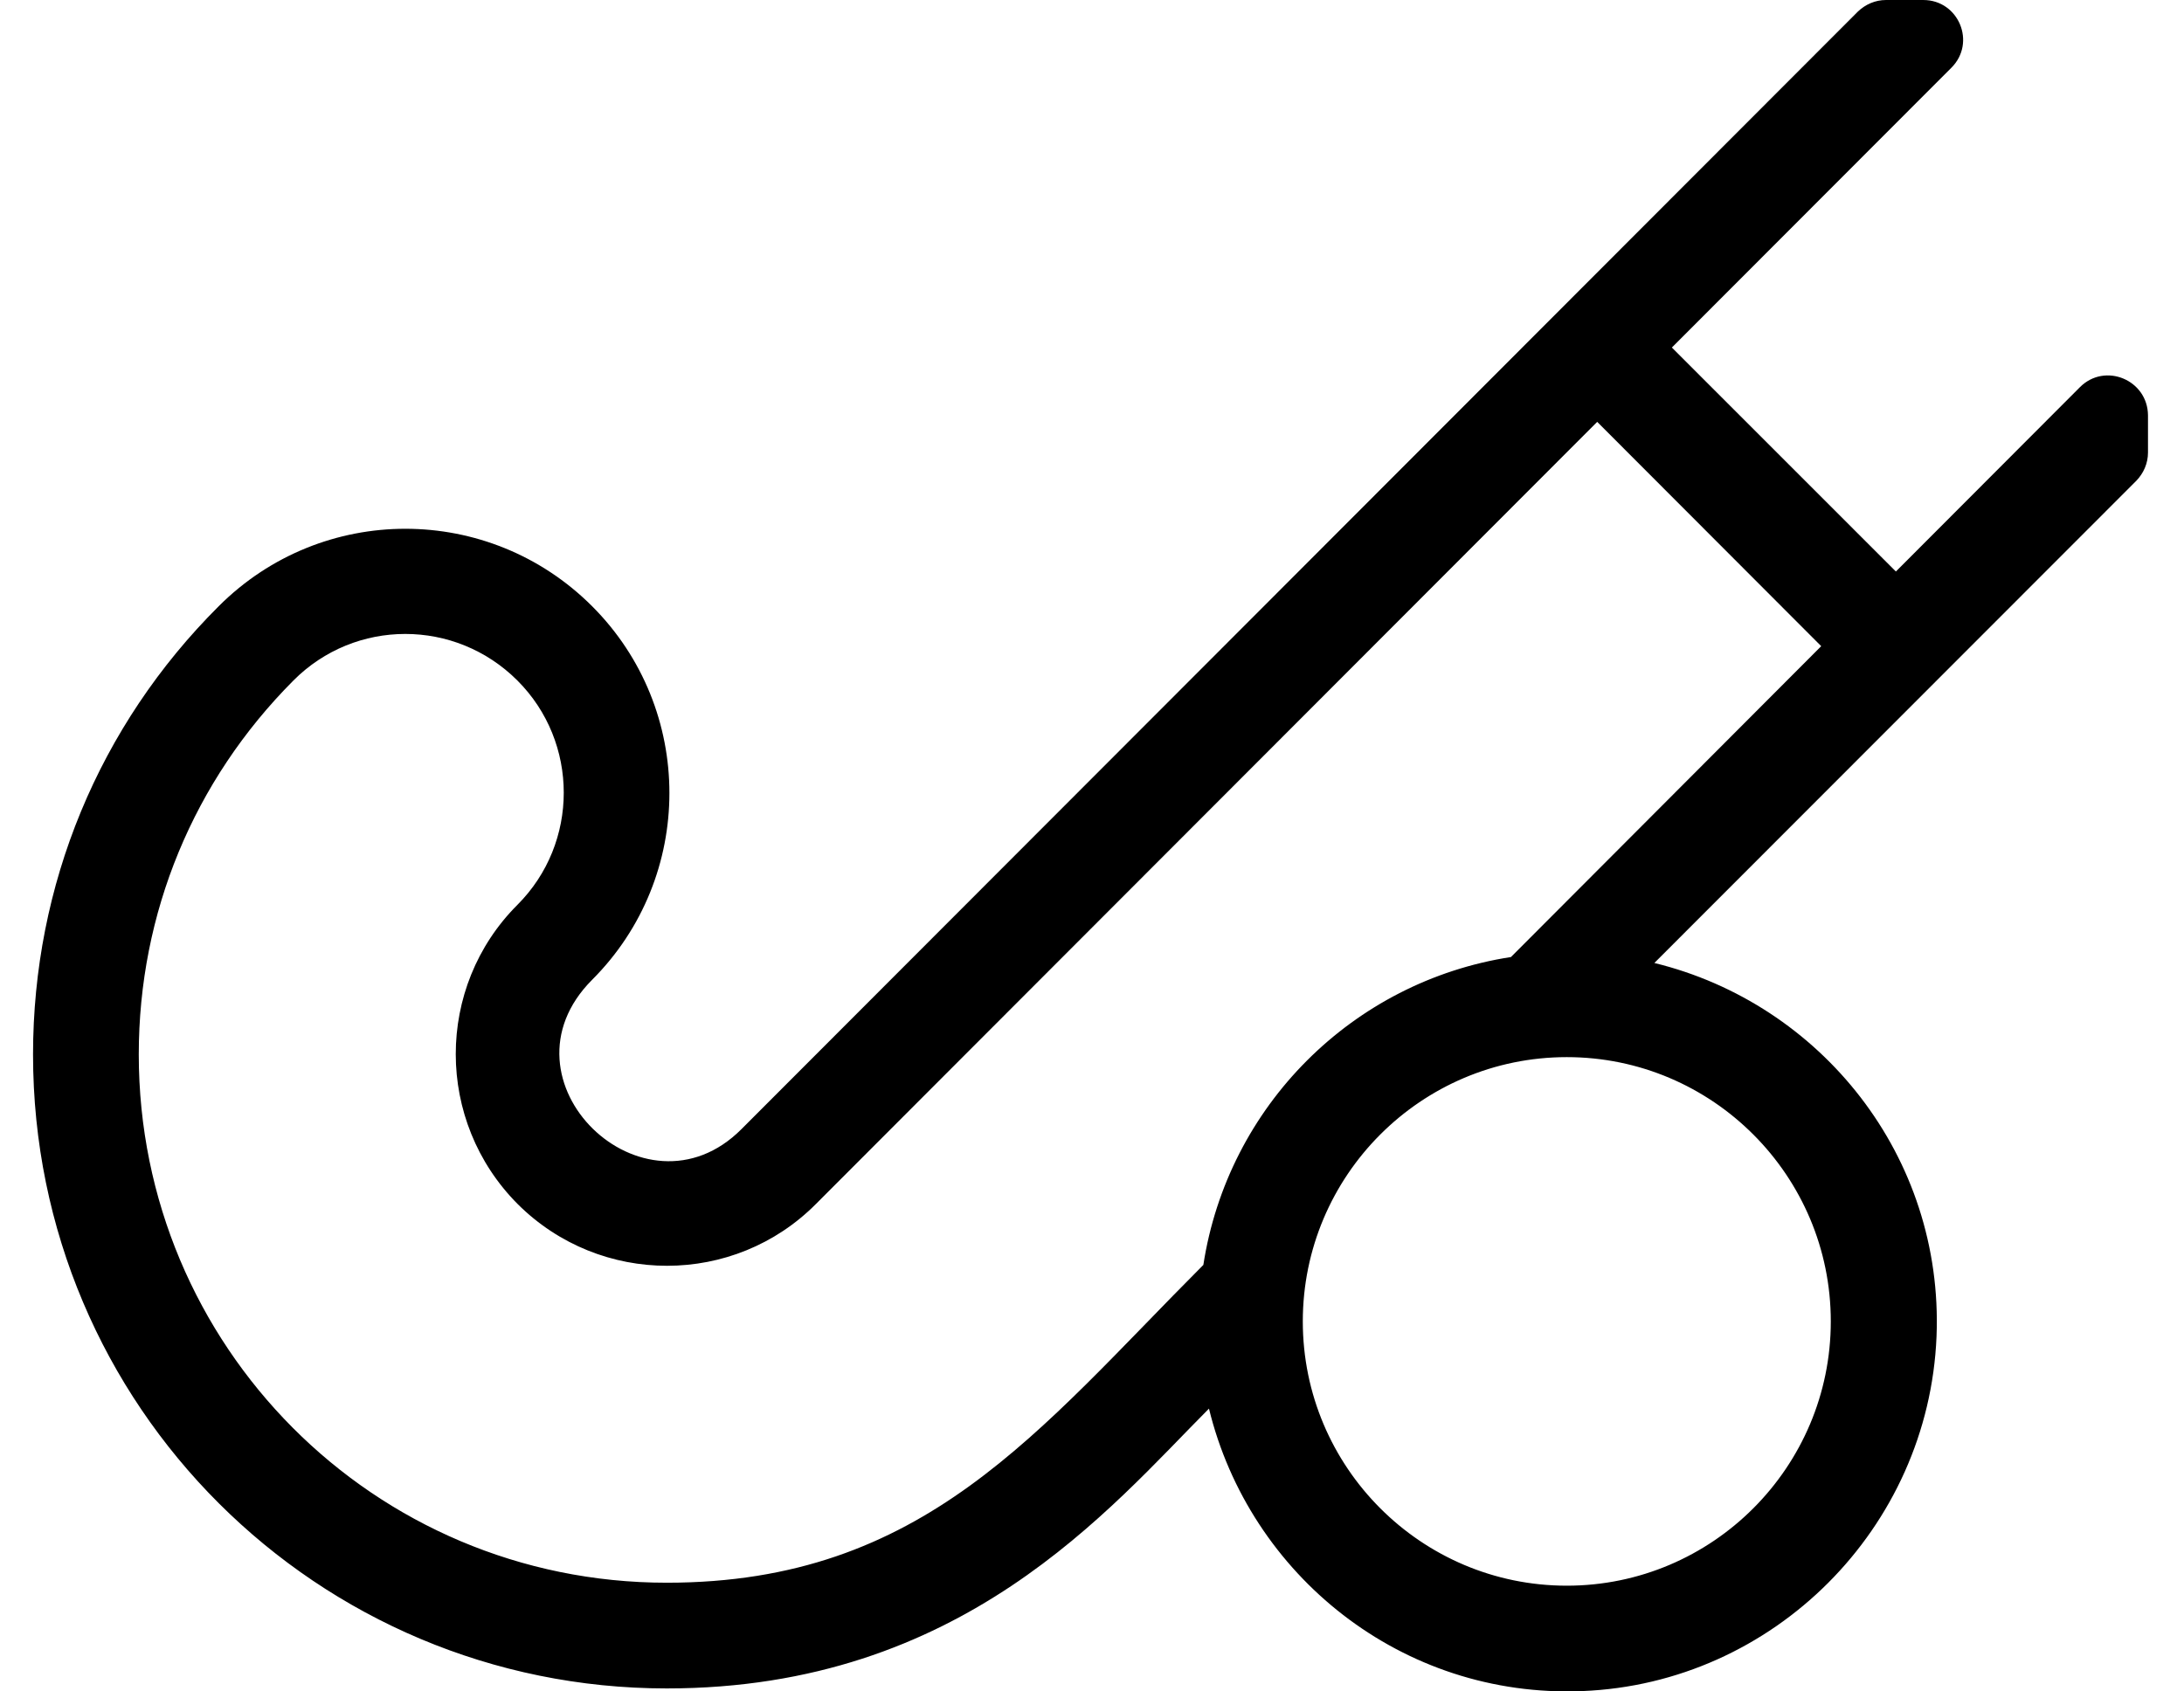
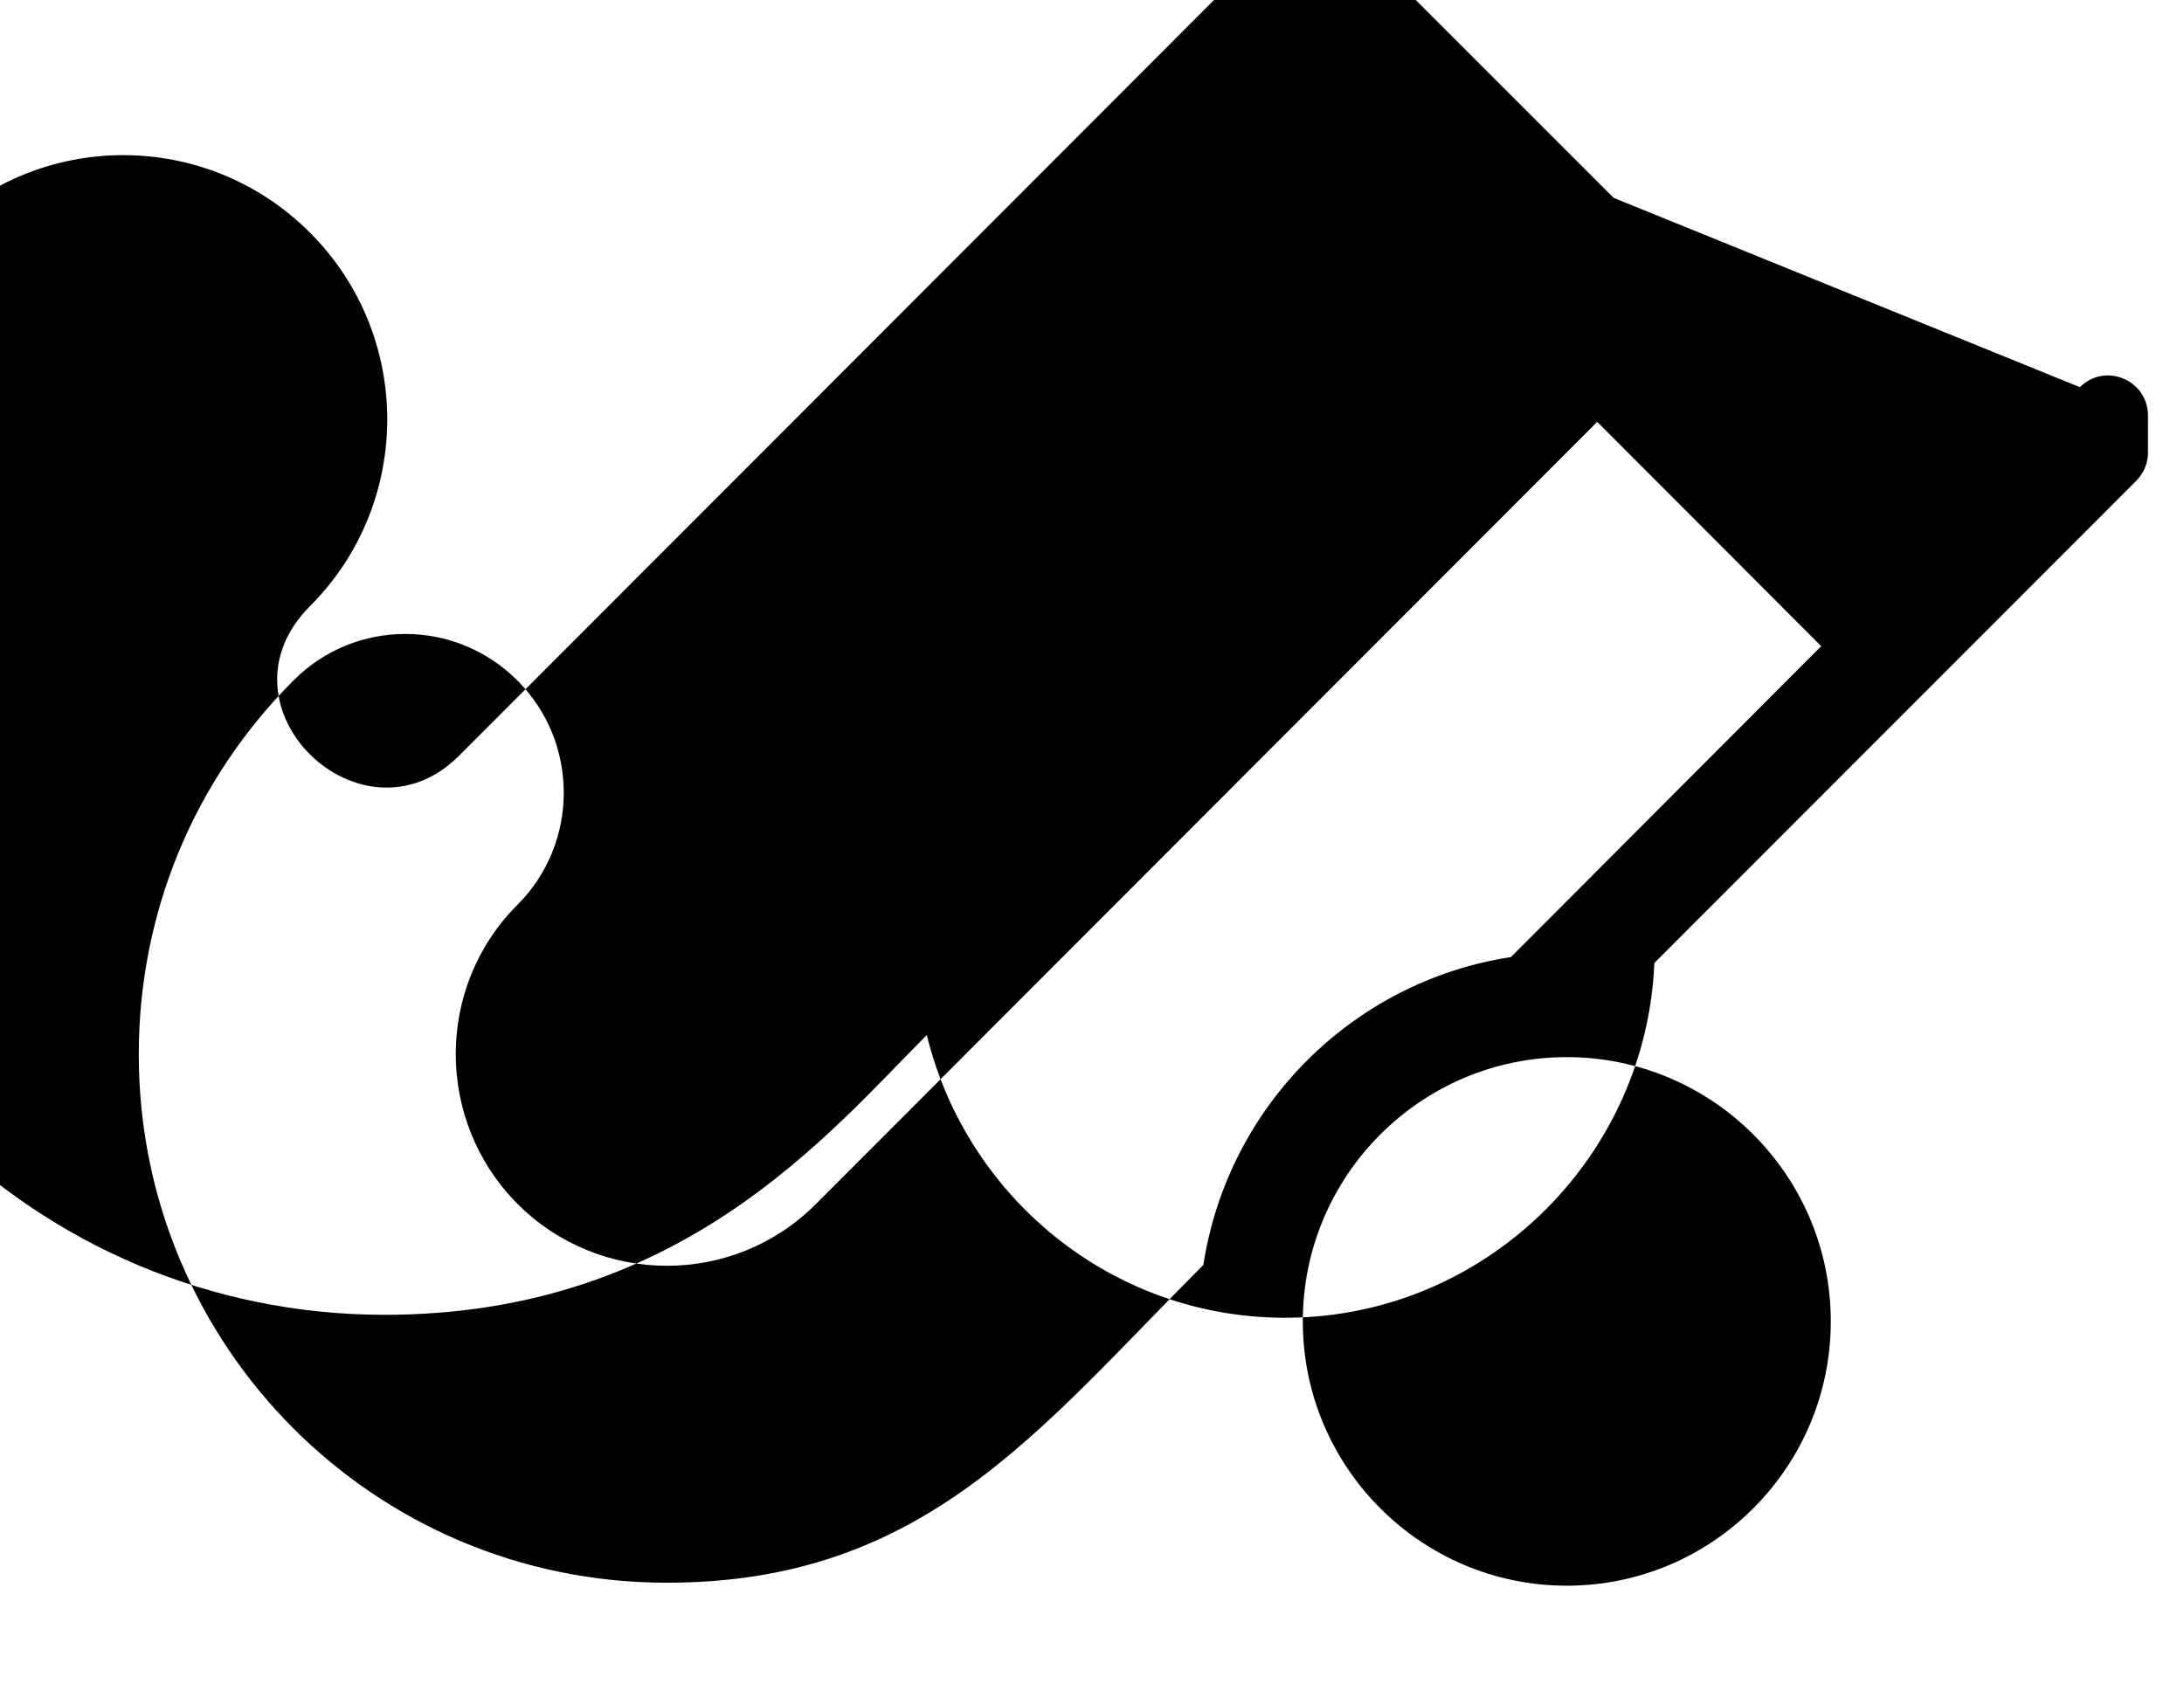
<svg xmlns="http://www.w3.org/2000/svg" version="1.1" viewBox="-10 0 661 512">
-   <path fill="currentColor" d="M619.5 117.2c7.6 -7.601 20.5 -2.2 20.6 8.5v11.3c0 3.2 -1.3 6.2 -3.5 8.5l-145.899 146c50.399 12.3 87.6 58.5 85.399 113.1c-2.399 58 -49.3 105 -107.199 107.301c-54.601 2.199 -100.7 -35.101 -113 -85.5 c-30.101 30.199 -74.7 84.699 -164.101 84.699c-105.7 0 -191.8 -85.399 -191.8 -191.899c0 -51.3 19.9 -99.5 56.2 -135.7c31.3 -31.3 81.8 -31.2 113 0s31.2 81.9 0 113.1c-30.3 30.4 15.8 74.7 45.2 45.2 l337.899 -338.3c2.3 -2.2 5.3 -3.5 8.5 -3.5h11.3c10.7 0 16.101 12.9 8.5 20.5l-84.6 84.7l67.8 67.8zM191.8 479.1c77.9 0 112.3 -46 162.4 -96.199c7.399 -48 45.1 -85.801 93.1 -93.2l93.9 -94.101 l-67.8 -67.899l-236.4 236.7c-24.8 25 -65.3 25 -90.3 0.1c-25 -25.1 -25 -65.7 -0.101 -90.6c18.7 -18.7 18.7 -49.2 0 -67.9c-18.8 -18.8 -49.1 -18.8 -67.8 0 c-30.2 30.3 -46.8 70.4 -46.8 113.2c0 88.1 71 159.899 159.8 159.899zM544.1 400c0 -44.1 -35.8 -80 -79.899 -80c-44.101 0 -79.9 35.9 -79.9 80s35.8 80 79.9 80c44.1 0 79.899 -35.9 79.899 -80z" />
+   <path fill="currentColor" d="M619.5 117.2c7.6 -7.601 20.5 -2.2 20.6 8.5v11.3c0 3.2 -1.3 6.2 -3.5 8.5l-145.899 146c-2.399 58 -49.3 105 -107.199 107.301c-54.601 2.199 -100.7 -35.101 -113 -85.5 c-30.101 30.199 -74.7 84.699 -164.101 84.699c-105.7 0 -191.8 -85.399 -191.8 -191.899c0 -51.3 19.9 -99.5 56.2 -135.7c31.3 -31.3 81.8 -31.2 113 0s31.2 81.9 0 113.1c-30.3 30.4 15.8 74.7 45.2 45.2 l337.899 -338.3c2.3 -2.2 5.3 -3.5 8.5 -3.5h11.3c10.7 0 16.101 12.9 8.5 20.5l-84.6 84.7l67.8 67.8zM191.8 479.1c77.9 0 112.3 -46 162.4 -96.199c7.399 -48 45.1 -85.801 93.1 -93.2l93.9 -94.101 l-67.8 -67.899l-236.4 236.7c-24.8 25 -65.3 25 -90.3 0.1c-25 -25.1 -25 -65.7 -0.101 -90.6c18.7 -18.7 18.7 -49.2 0 -67.9c-18.8 -18.8 -49.1 -18.8 -67.8 0 c-30.2 30.3 -46.8 70.4 -46.8 113.2c0 88.1 71 159.899 159.8 159.899zM544.1 400c0 -44.1 -35.8 -80 -79.899 -80c-44.101 0 -79.9 35.9 -79.9 80s35.8 80 79.9 80c44.1 0 79.899 -35.9 79.899 -80z" />
</svg>